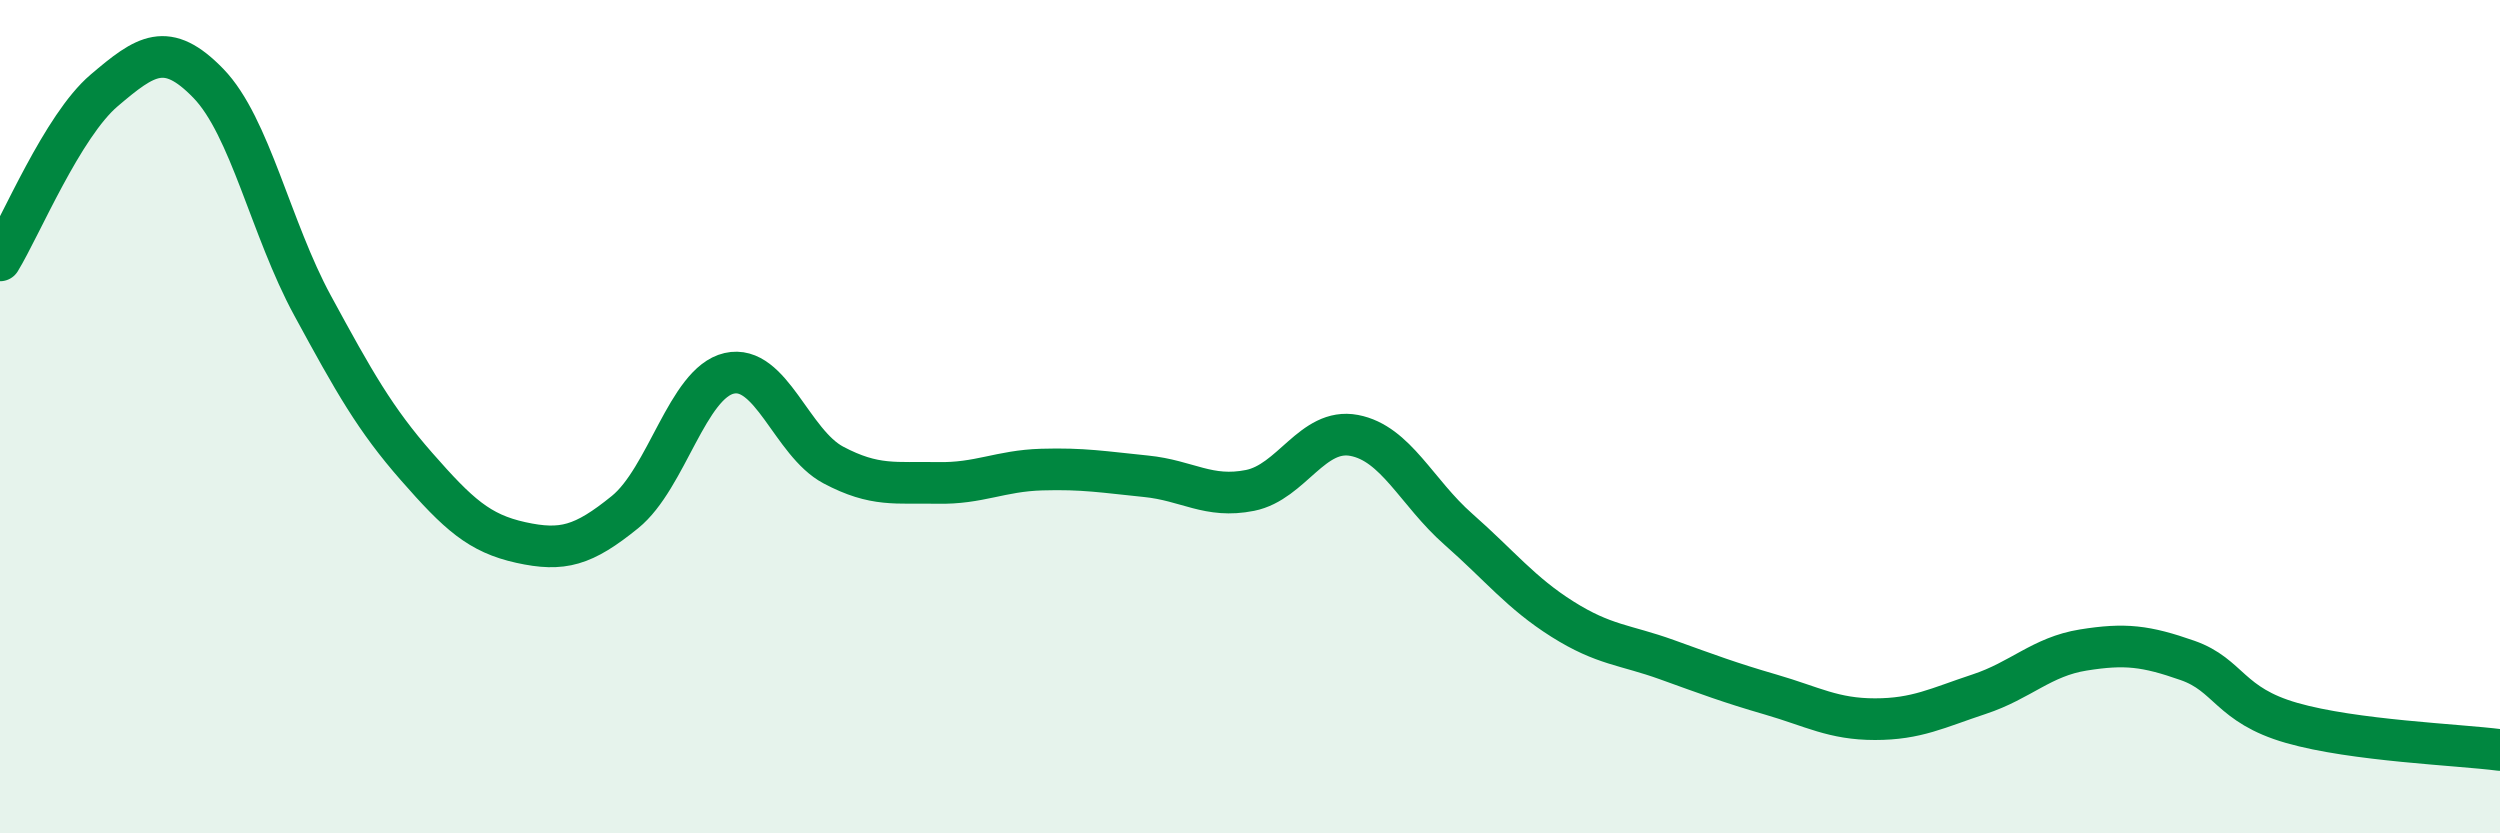
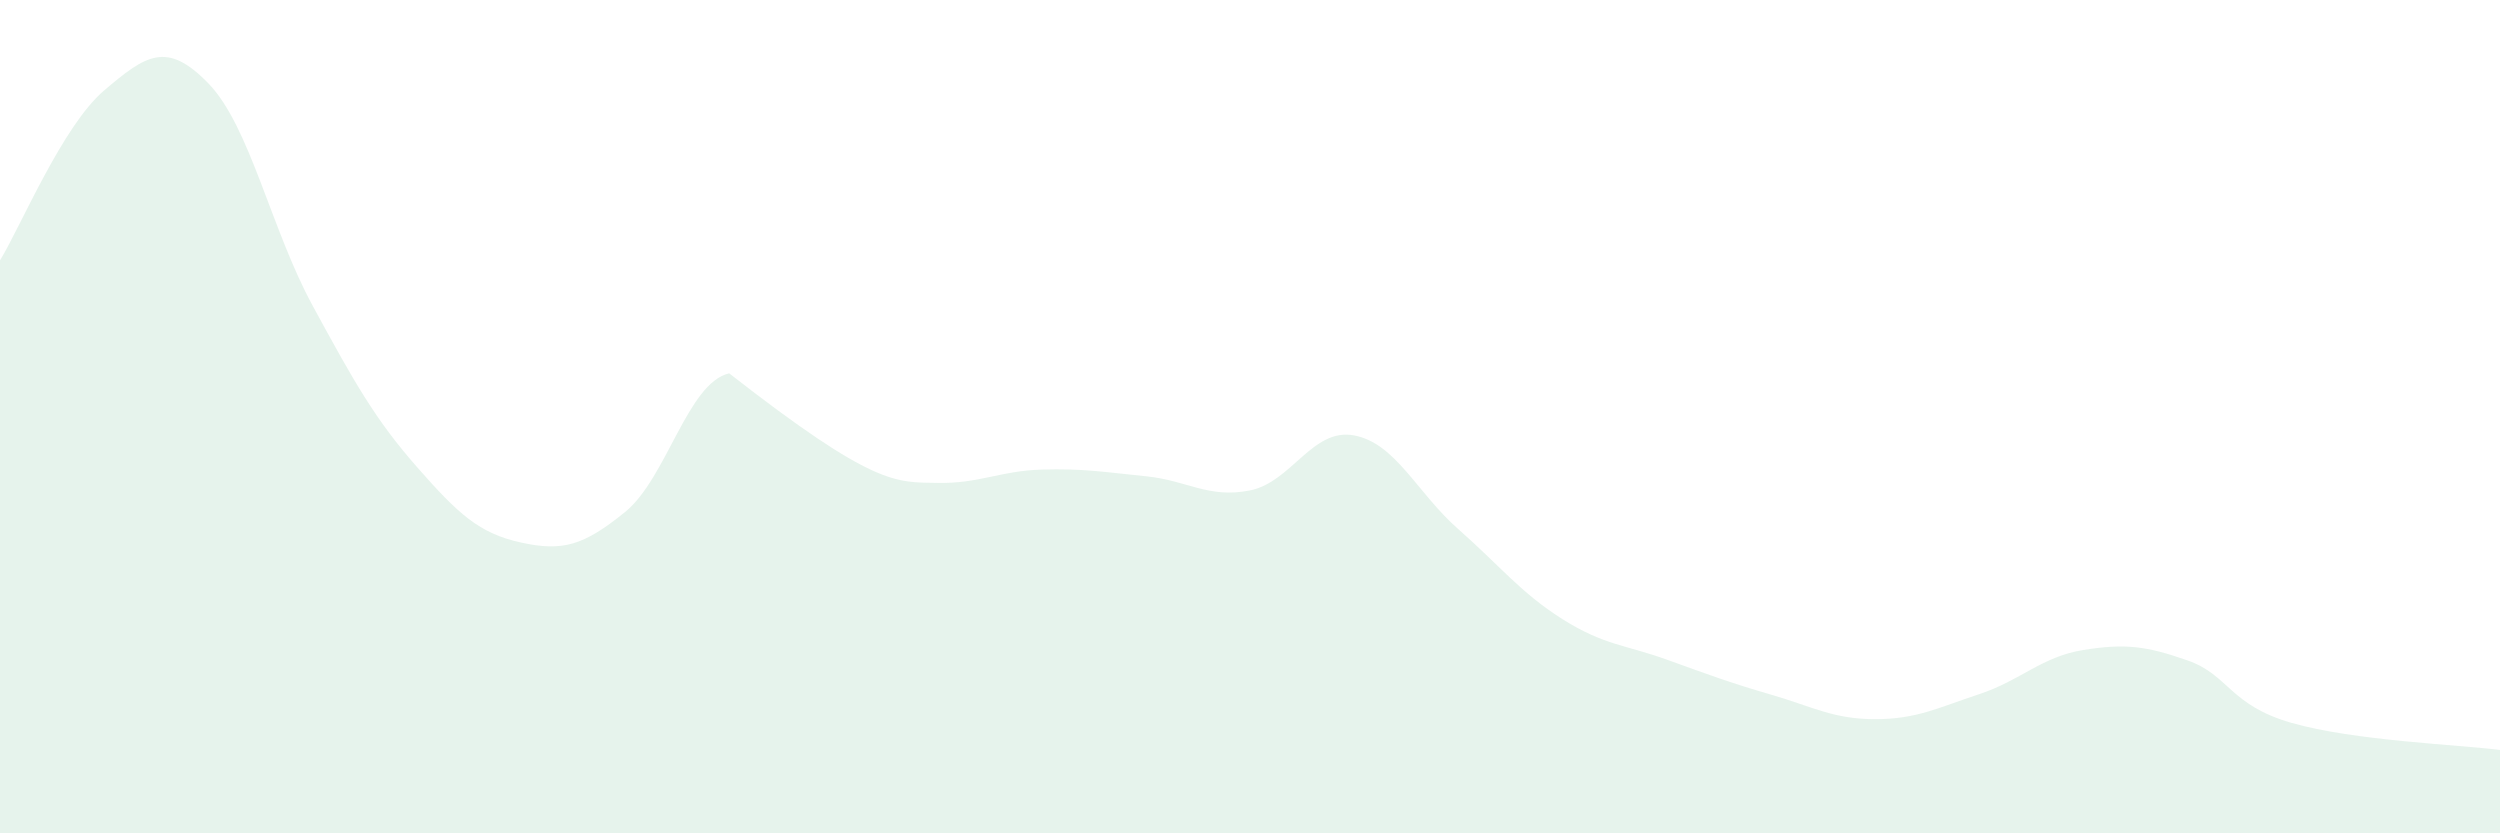
<svg xmlns="http://www.w3.org/2000/svg" width="60" height="20" viewBox="0 0 60 20">
-   <path d="M 0,6.25 C 0.5,5.43 1.5,3.02 2.5,2.17 C 3.5,1.32 4,0.97 5,2 C 6,3.03 6.5,5.49 7.5,7.33 C 8.5,9.17 9,10.06 10,11.2 C 11,12.34 11.5,12.8 12.5,13.02 C 13.5,13.24 14,13.1 15,12.29 C 16,11.48 16.5,9.19 17.5,8.96 C 18.5,8.73 19,10.63 20,11.16 C 21,11.69 21.5,11.57 22.5,11.59 C 23.5,11.61 24,11.3 25,11.27 C 26,11.24 26.5,11.33 27.5,11.43 C 28.5,11.53 29,11.97 30,11.77 C 31,11.57 31.5,10.26 32.5,10.45 C 33.5,10.64 34,11.82 35,12.7 C 36,13.58 36.5,14.23 37.5,14.86 C 38.5,15.49 39,15.47 40,15.83 C 41,16.19 41.5,16.38 42.5,16.67 C 43.5,16.96 44,17.26 45,17.26 C 46,17.26 46.5,16.99 47.5,16.66 C 48.5,16.33 49,15.76 50,15.6 C 51,15.44 51.5,15.5 52.5,15.85 C 53.5,16.2 53.5,16.92 55,17.35 C 56.5,17.78 59,17.87 60,18L60 20L0 20Z" fill="#008740" opacity="0.1" stroke-linecap="round" stroke-linejoin="round" />
-   <path d="M 0,6.25 C 0.5,5.43 1.5,3.02 2.5,2.17 C 3.5,1.32 4,0.97 5,2 C 6,3.03 6.5,5.49 7.5,7.33 C 8.5,9.17 9,10.06 10,11.2 C 11,12.34 11.5,12.8 12.5,13.02 C 13.5,13.24 14,13.1 15,12.29 C 16,11.48 16.5,9.19 17.5,8.96 C 18.5,8.73 19,10.63 20,11.16 C 21,11.69 21.5,11.57 22.5,11.59 C 23.5,11.61 24,11.3 25,11.27 C 26,11.24 26.5,11.33 27.5,11.43 C 28.5,11.53 29,11.97 30,11.77 C 31,11.57 31.5,10.26 32.5,10.45 C 33.5,10.64 34,11.82 35,12.7 C 36,13.58 36.5,14.23 37.5,14.86 C 38.5,15.49 39,15.47 40,15.83 C 41,16.19 41.5,16.38 42.5,16.67 C 43.5,16.96 44,17.26 45,17.26 C 46,17.26 46.5,16.99 47.5,16.66 C 48.5,16.33 49,15.76 50,15.6 C 51,15.44 51.5,15.5 52.5,15.85 C 53.5,16.2 53.5,16.92 55,17.35 C 56.5,17.78 59,17.87 60,18" stroke="#008740" stroke-width="1" fill="none" stroke-linecap="round" stroke-linejoin="round" />
+   <path d="M 0,6.25 C 0.5,5.43 1.5,3.02 2.5,2.17 C 3.5,1.32 4,0.97 5,2 C 6,3.03 6.5,5.49 7.5,7.33 C 8.5,9.17 9,10.06 10,11.2 C 11,12.34 11.5,12.8 12.5,13.02 C 13.5,13.24 14,13.1 15,12.29 C 16,11.48 16.5,9.19 17.5,8.96 C 21,11.69 21.5,11.57 22.5,11.59 C 23.5,11.61 24,11.3 25,11.27 C 26,11.24 26.5,11.33 27.5,11.43 C 28.5,11.53 29,11.97 30,11.77 C 31,11.57 31.5,10.26 32.5,10.45 C 33.5,10.64 34,11.82 35,12.7 C 36,13.58 36.5,14.23 37.5,14.86 C 38.5,15.49 39,15.47 40,15.83 C 41,16.19 41.5,16.38 42.5,16.67 C 43.5,16.96 44,17.26 45,17.26 C 46,17.26 46.5,16.99 47.5,16.66 C 48.5,16.33 49,15.76 50,15.6 C 51,15.44 51.5,15.5 52.5,15.85 C 53.5,16.2 53.5,16.92 55,17.35 C 56.5,17.78 59,17.87 60,18L60 20L0 20Z" fill="#008740" opacity="0.1" stroke-linecap="round" stroke-linejoin="round" />
</svg>